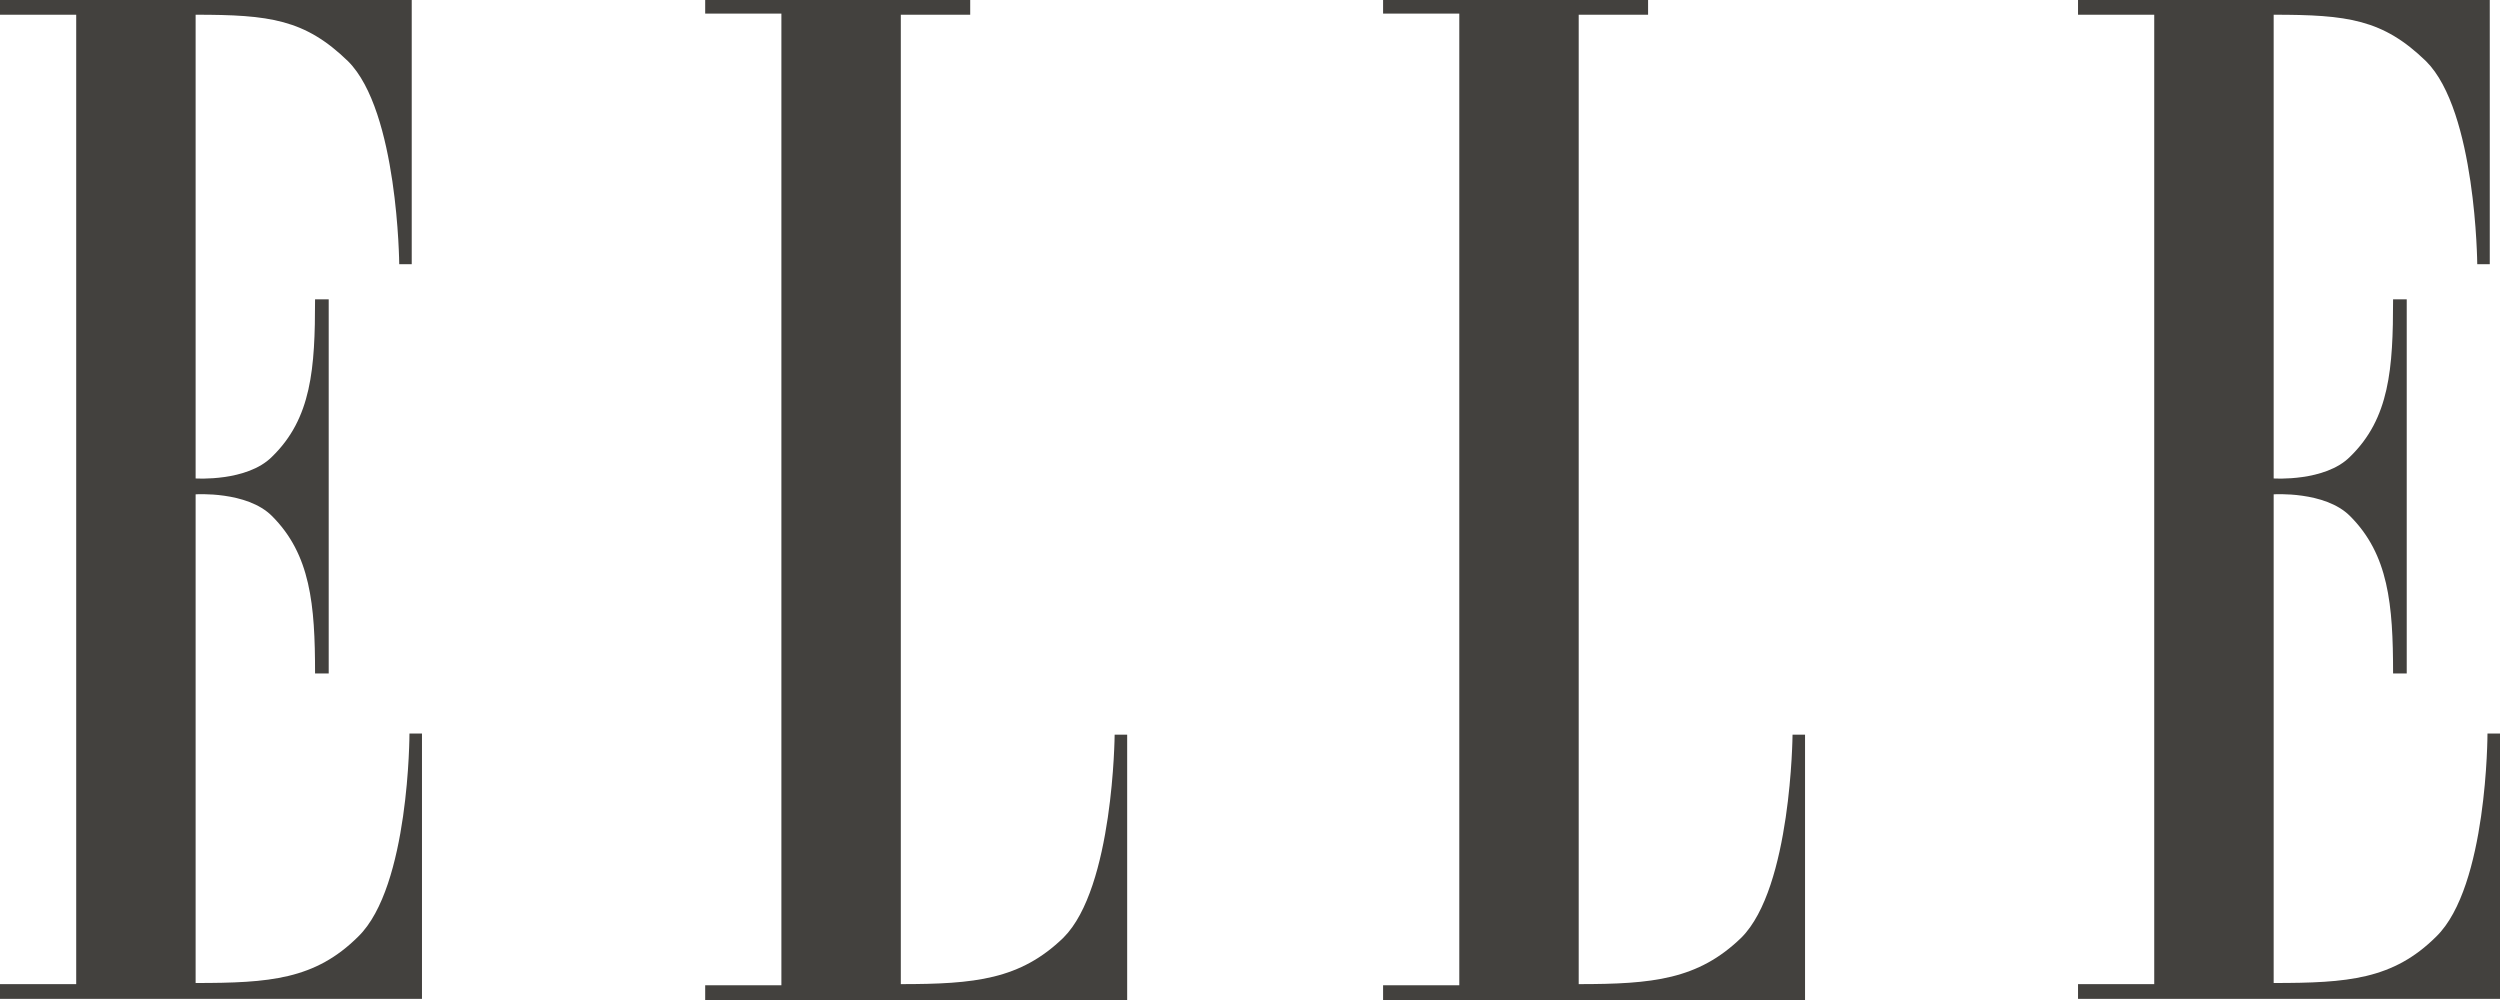
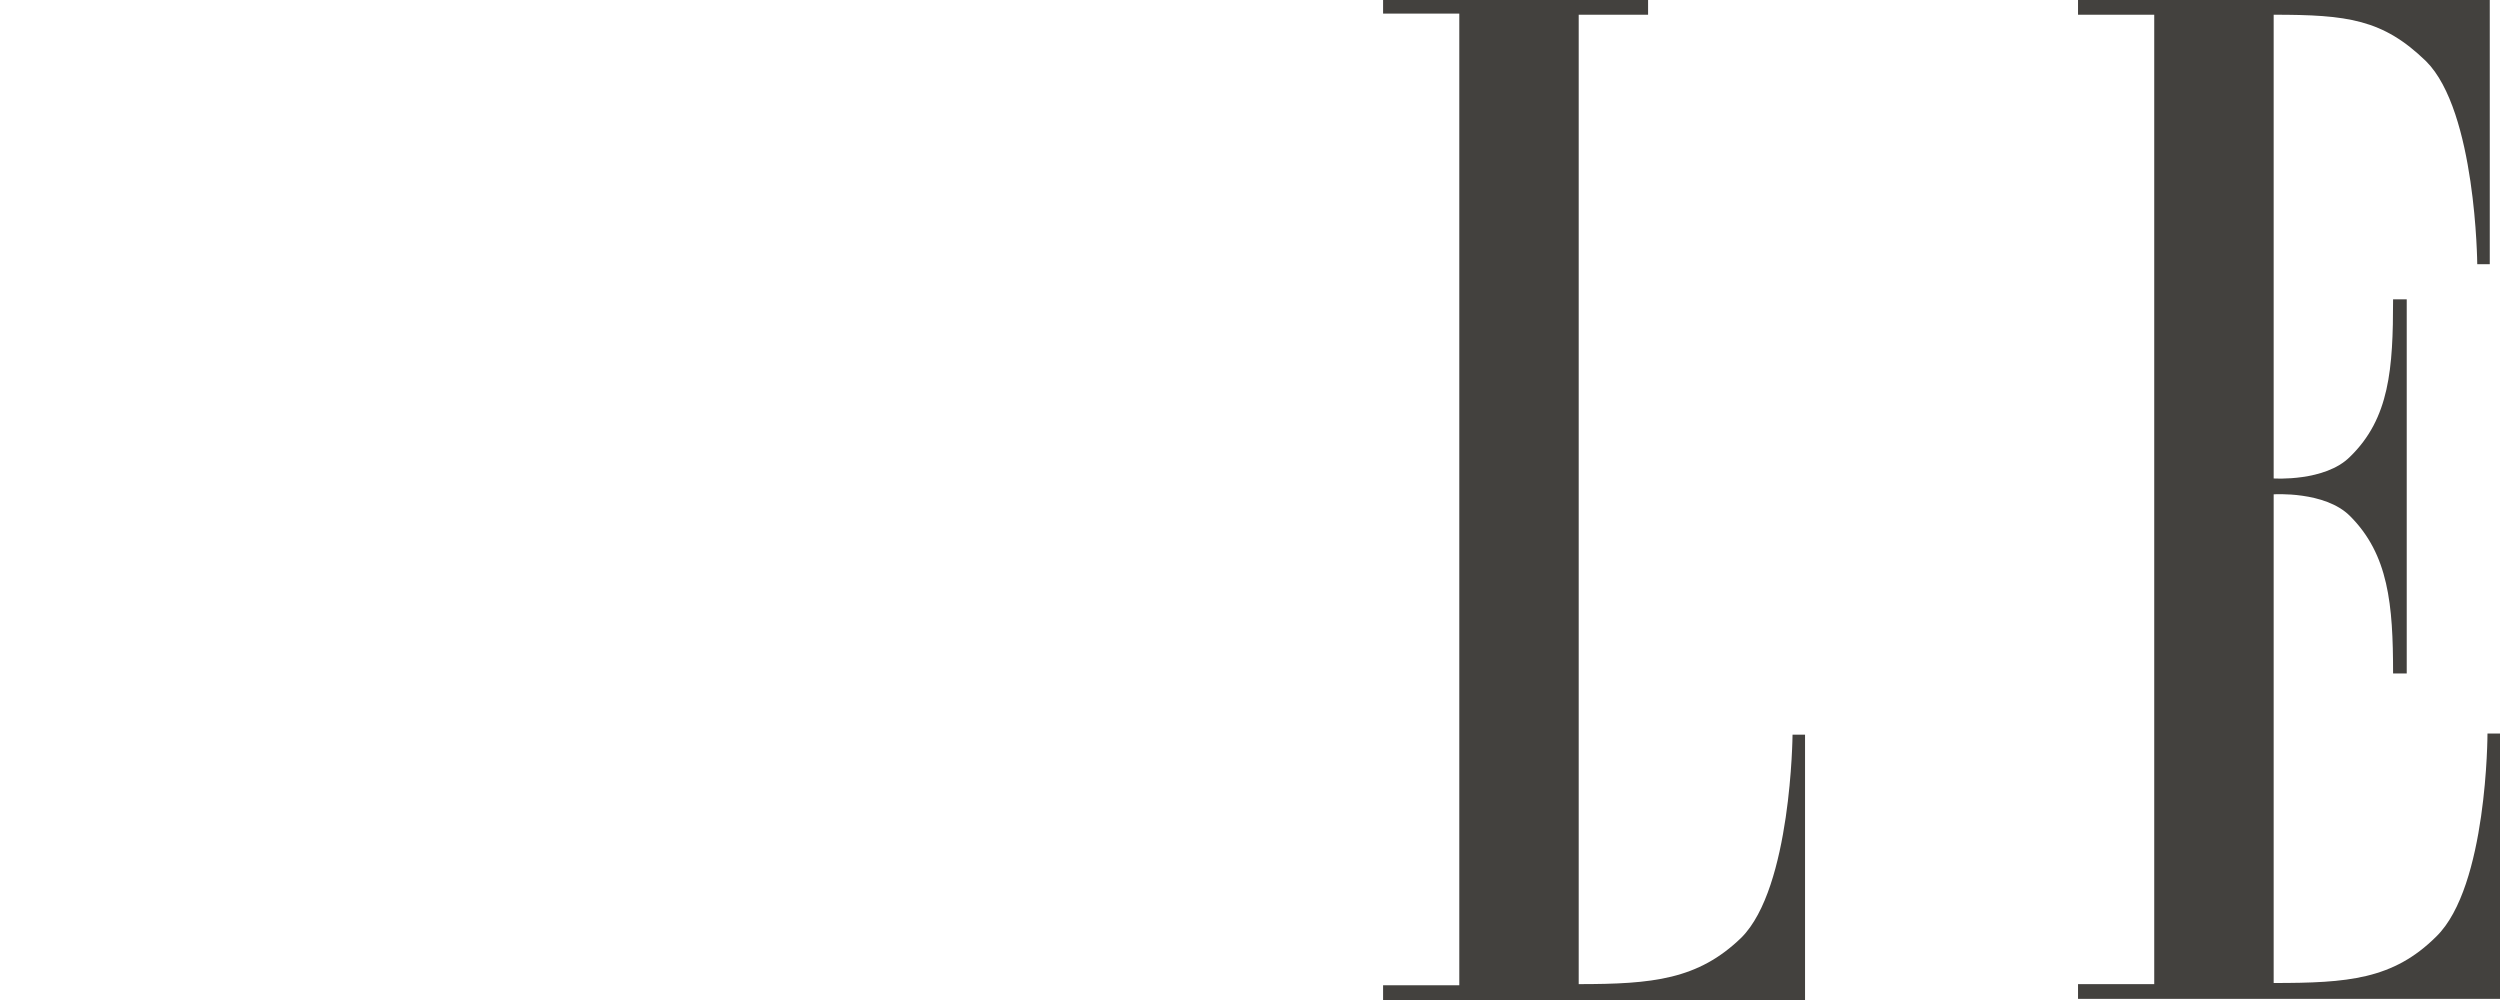
<svg xmlns="http://www.w3.org/2000/svg" fill="none" viewBox="0 0 120 48" height="48" width="120">
-   <path fill="#43413E" d="M3.658 47.238H0V47.946H20.255V35.211H19.654C19.654 35.211 19.654 42.558 17.198 44.952C15.123 47.02 12.939 47.184 9.39 47.184V23.728C9.39 23.728 11.847 23.565 13.048 24.762C14.905 26.612 15.123 29.007 15.123 32.327H15.778V14.367H15.123C15.123 17.687 14.959 20.082 13.048 21.932C11.847 23.129 9.39 22.966 9.39 22.966V0.707C12.939 0.707 14.632 0.925 16.706 2.939C19.108 5.333 19.163 12.68 19.163 12.68H19.763V1.77827e-08H0V0.707H3.658V47.238Z" clip-rule="evenodd" fill-rule="evenodd" />
-   <path fill="#43413E" d="M43.239 0.707V47.238C46.788 47.238 48.972 47.02 51.046 45.007C53.449 42.612 53.503 35.265 53.503 35.265H54.104V48H33.849V47.292H37.507V0.653H33.849V0H46.57V0.707H43.239Z" clip-rule="evenodd" fill-rule="evenodd" />
  <path fill="#43413E" d="M75.778 0.707V47.238C79.327 47.238 81.51 47.02 83.585 45.007C85.987 42.612 86.042 35.265 86.042 35.265H86.642V48H66.388V47.292H70.046V0.653H66.388V0H79.108V0.707H75.778Z" clip-rule="evenodd" fill-rule="evenodd" />
  <path fill="#43413E" d="M103.403 47.238H99.745V47.946H120V35.211H119.399C119.399 35.211 119.399 42.558 116.943 44.952C114.868 47.02 112.684 47.184 109.136 47.184V23.728C109.136 23.728 111.592 23.565 112.793 24.762C114.65 26.612 114.868 29.007 114.868 32.327H115.523V14.367H114.868C114.868 17.687 114.704 20.082 112.793 21.932C111.592 23.129 109.136 22.966 109.136 22.966V0.707C112.684 0.707 114.377 0.925 116.451 2.939C118.854 5.333 118.908 12.68 118.908 12.68H119.509V0H99.745V0.707H103.403V47.238Z" clip-rule="evenodd" fill-rule="evenodd" />
</svg>